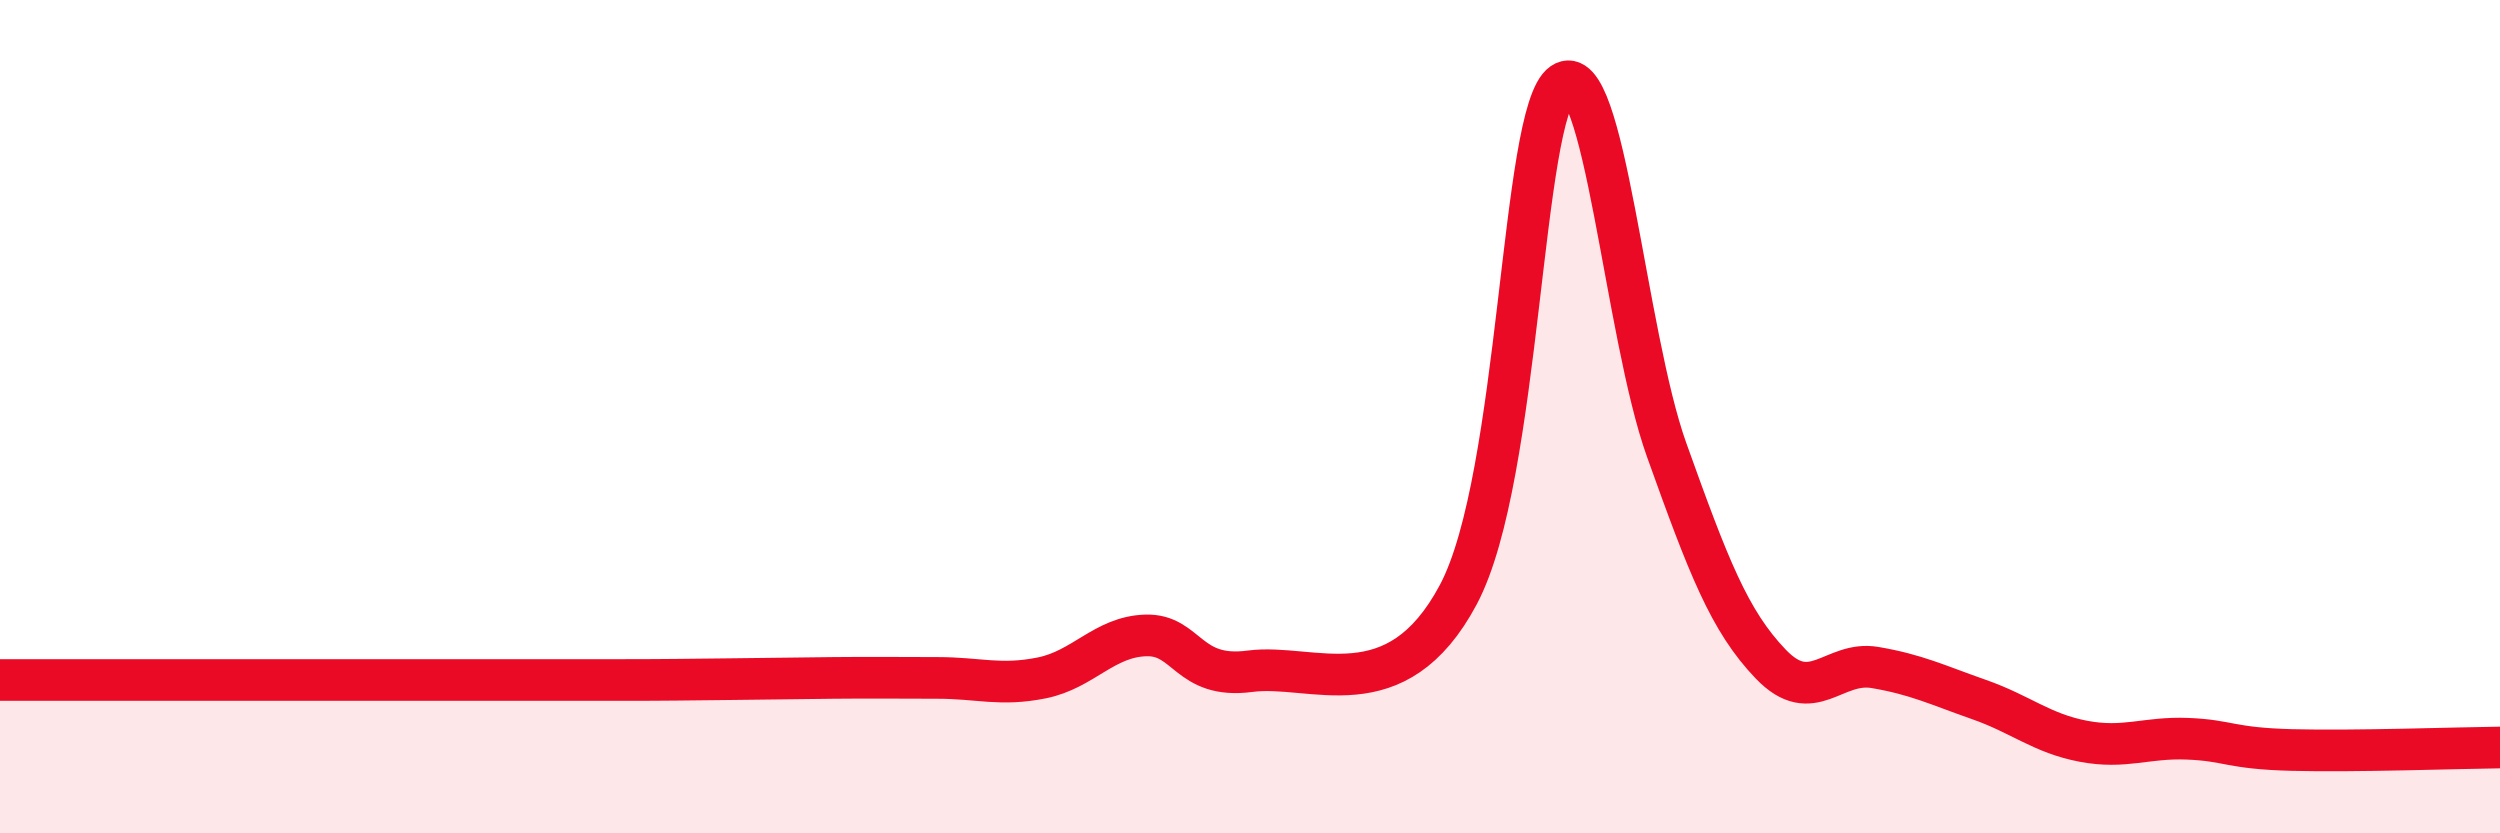
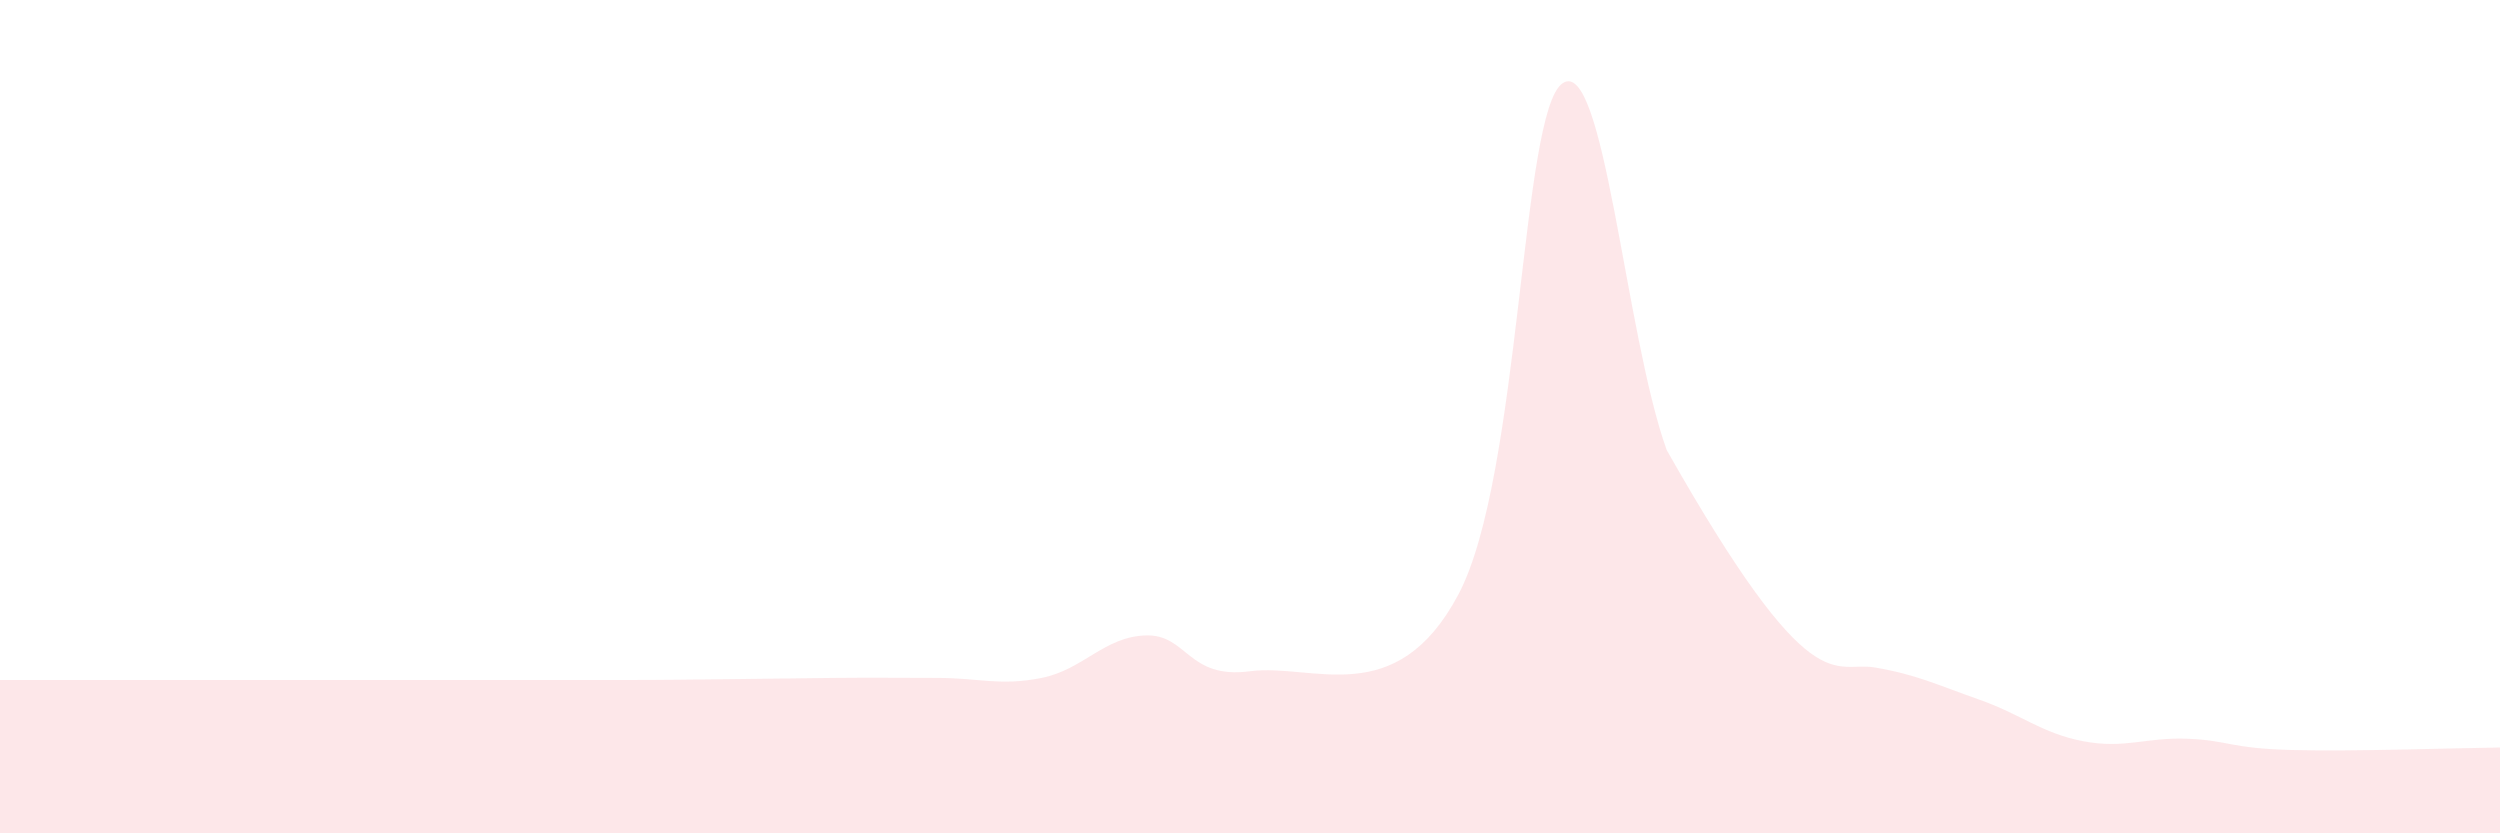
<svg xmlns="http://www.w3.org/2000/svg" width="60" height="20" viewBox="0 0 60 20">
-   <path d="M 0,16.32 C 0.5,16.32 1.5,16.32 2.5,16.32 C 3.5,16.32 4,16.32 5,16.32 C 6,16.32 6.5,16.32 7.5,16.32 C 8.5,16.32 9,16.32 10,16.32 C 11,16.32 11.5,16.32 12.5,16.32 C 13.5,16.32 14,16.32 15,16.32 C 16,16.32 16.5,16.31 17.5,16.3 C 18.5,16.29 19,16.28 20,16.27 C 21,16.26 21.5,16.27 22.5,16.27 C 23.5,16.27 24,16.47 25,16.27 C 26,16.07 26.5,15.28 27.5,15.25 C 28.5,15.22 28.5,16.31 30,16.11 C 31.5,15.91 33.5,17.09 35,14.27 C 36.5,11.45 36.5,2.69 37.5,2 C 38.5,1.31 39,8.01 40,10.8 C 41,13.59 41.5,14.9 42.5,15.94 C 43.5,16.98 44,15.85 45,16.02 C 46,16.19 46.5,16.44 47.5,16.79 C 48.5,17.14 49,17.6 50,17.79 C 51,17.98 51.5,17.69 52.5,17.73 C 53.5,17.77 53.5,17.96 55,18 C 56.5,18.04 59,17.95 60,17.94L60 20L0 20Z" fill="#EB0A25" opacity="0.1" stroke-linecap="round" stroke-linejoin="round" />
-   <path d="M 0,16.32 C 0.5,16.32 1.5,16.32 2.5,16.32 C 3.5,16.32 4,16.32 5,16.32 C 6,16.32 6.5,16.32 7.5,16.32 C 8.5,16.32 9,16.32 10,16.32 C 11,16.32 11.5,16.32 12.5,16.32 C 13.5,16.32 14,16.32 15,16.32 C 16,16.32 16.5,16.31 17.5,16.3 C 18.5,16.29 19,16.28 20,16.27 C 21,16.26 21.5,16.27 22.5,16.27 C 23.5,16.27 24,16.47 25,16.27 C 26,16.07 26.5,15.28 27.5,15.25 C 28.5,15.22 28.5,16.31 30,16.11 C 31.5,15.91 33.5,17.09 35,14.27 C 36.5,11.45 36.5,2.69 37.5,2 C 38.5,1.31 39,8.01 40,10.8 C 41,13.59 41.5,14.9 42.5,15.94 C 43.5,16.98 44,15.85 45,16.02 C 46,16.19 46.5,16.44 47.5,16.79 C 48.5,17.14 49,17.6 50,17.79 C 51,17.98 51.5,17.69 52.5,17.73 C 53.5,17.77 53.5,17.96 55,18 C 56.5,18.04 59,17.95 60,17.94" stroke="#EB0A25" stroke-width="1" fill="none" stroke-linecap="round" stroke-linejoin="round" />
+   <path d="M 0,16.32 C 0.5,16.32 1.5,16.32 2.5,16.32 C 3.5,16.32 4,16.32 5,16.32 C 6,16.32 6.5,16.32 7.5,16.32 C 8.5,16.32 9,16.32 10,16.32 C 11,16.32 11.5,16.32 12.5,16.32 C 13.5,16.32 14,16.32 15,16.32 C 16,16.32 16.5,16.31 17.5,16.3 C 18.5,16.29 19,16.28 20,16.27 C 21,16.26 21.5,16.27 22.5,16.27 C 23.5,16.27 24,16.47 25,16.27 C 26,16.07 26.5,15.28 27.5,15.25 C 28.5,15.22 28.5,16.31 30,16.11 C 31.5,15.91 33.5,17.09 35,14.27 C 36.5,11.45 36.5,2.69 37.5,2 C 38.5,1.31 39,8.01 40,10.8 C 43.5,16.98 44,15.85 45,16.02 C 46,16.19 46.5,16.44 47.5,16.79 C 48.5,17.14 49,17.6 50,17.79 C 51,17.98 51.5,17.69 52.5,17.73 C 53.5,17.77 53.5,17.96 55,18 C 56.5,18.04 59,17.95 60,17.94L60 20L0 20Z" fill="#EB0A25" opacity="0.1" stroke-linecap="round" stroke-linejoin="round" />
</svg>